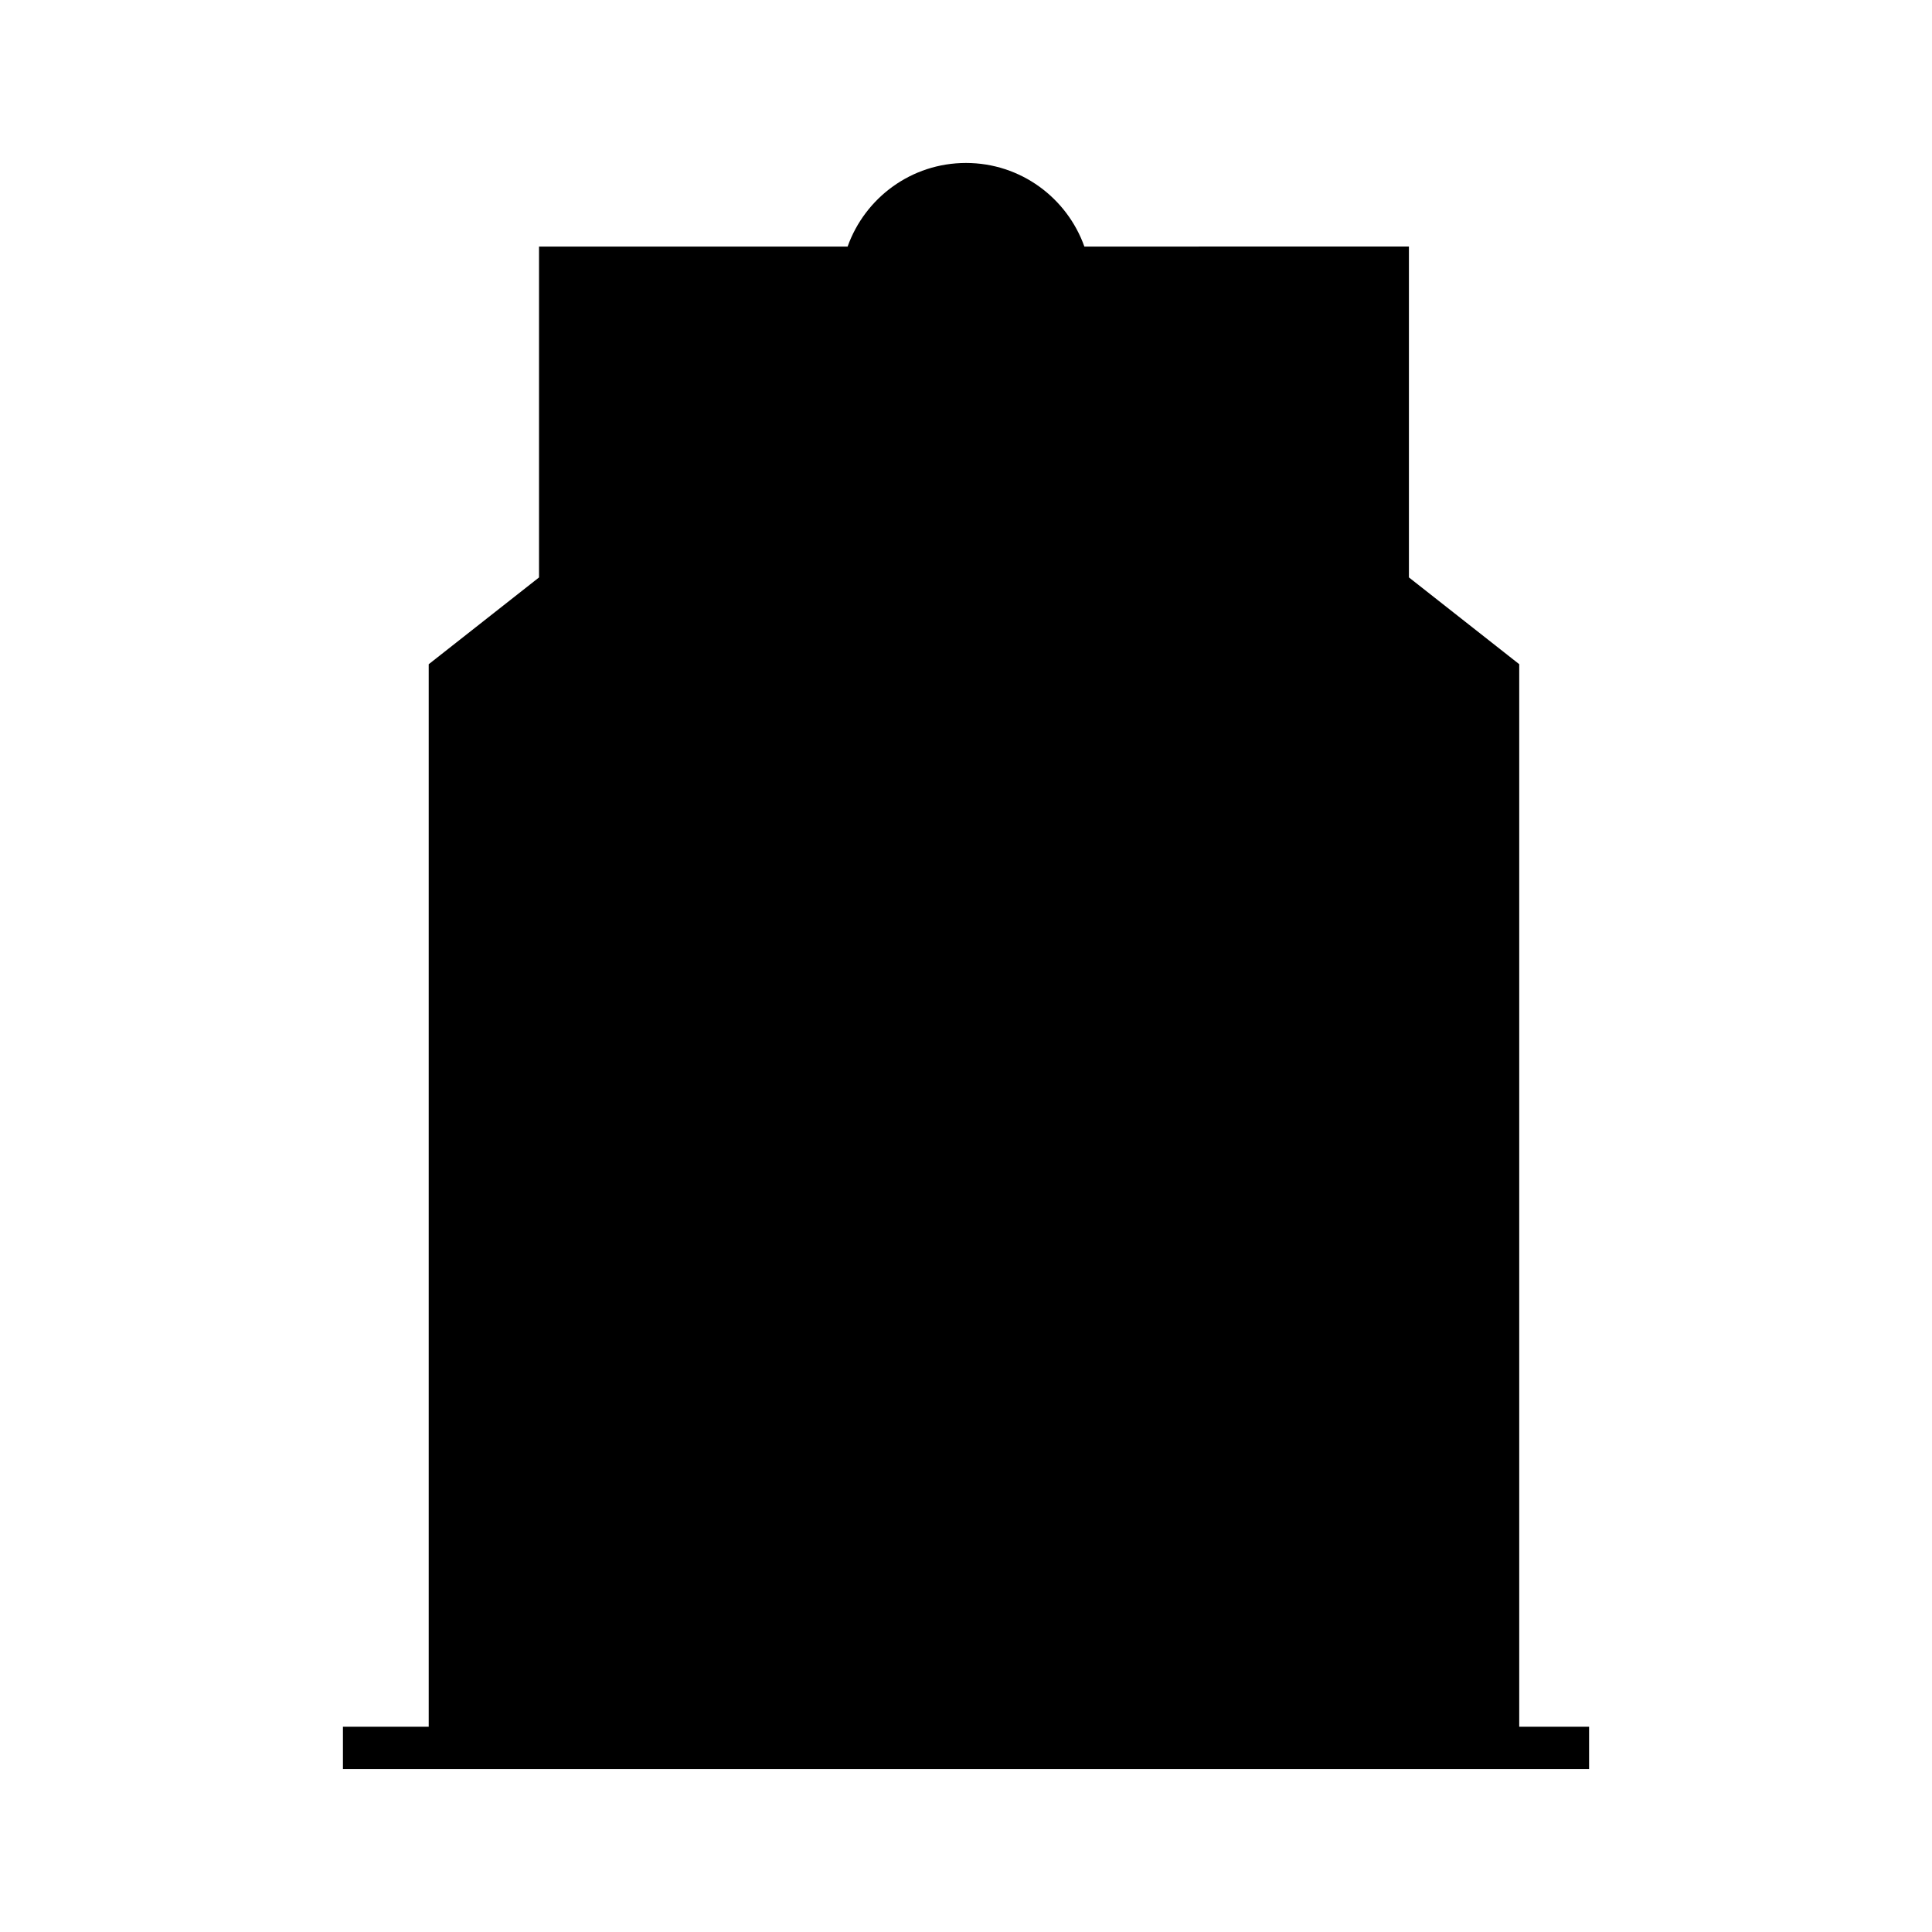
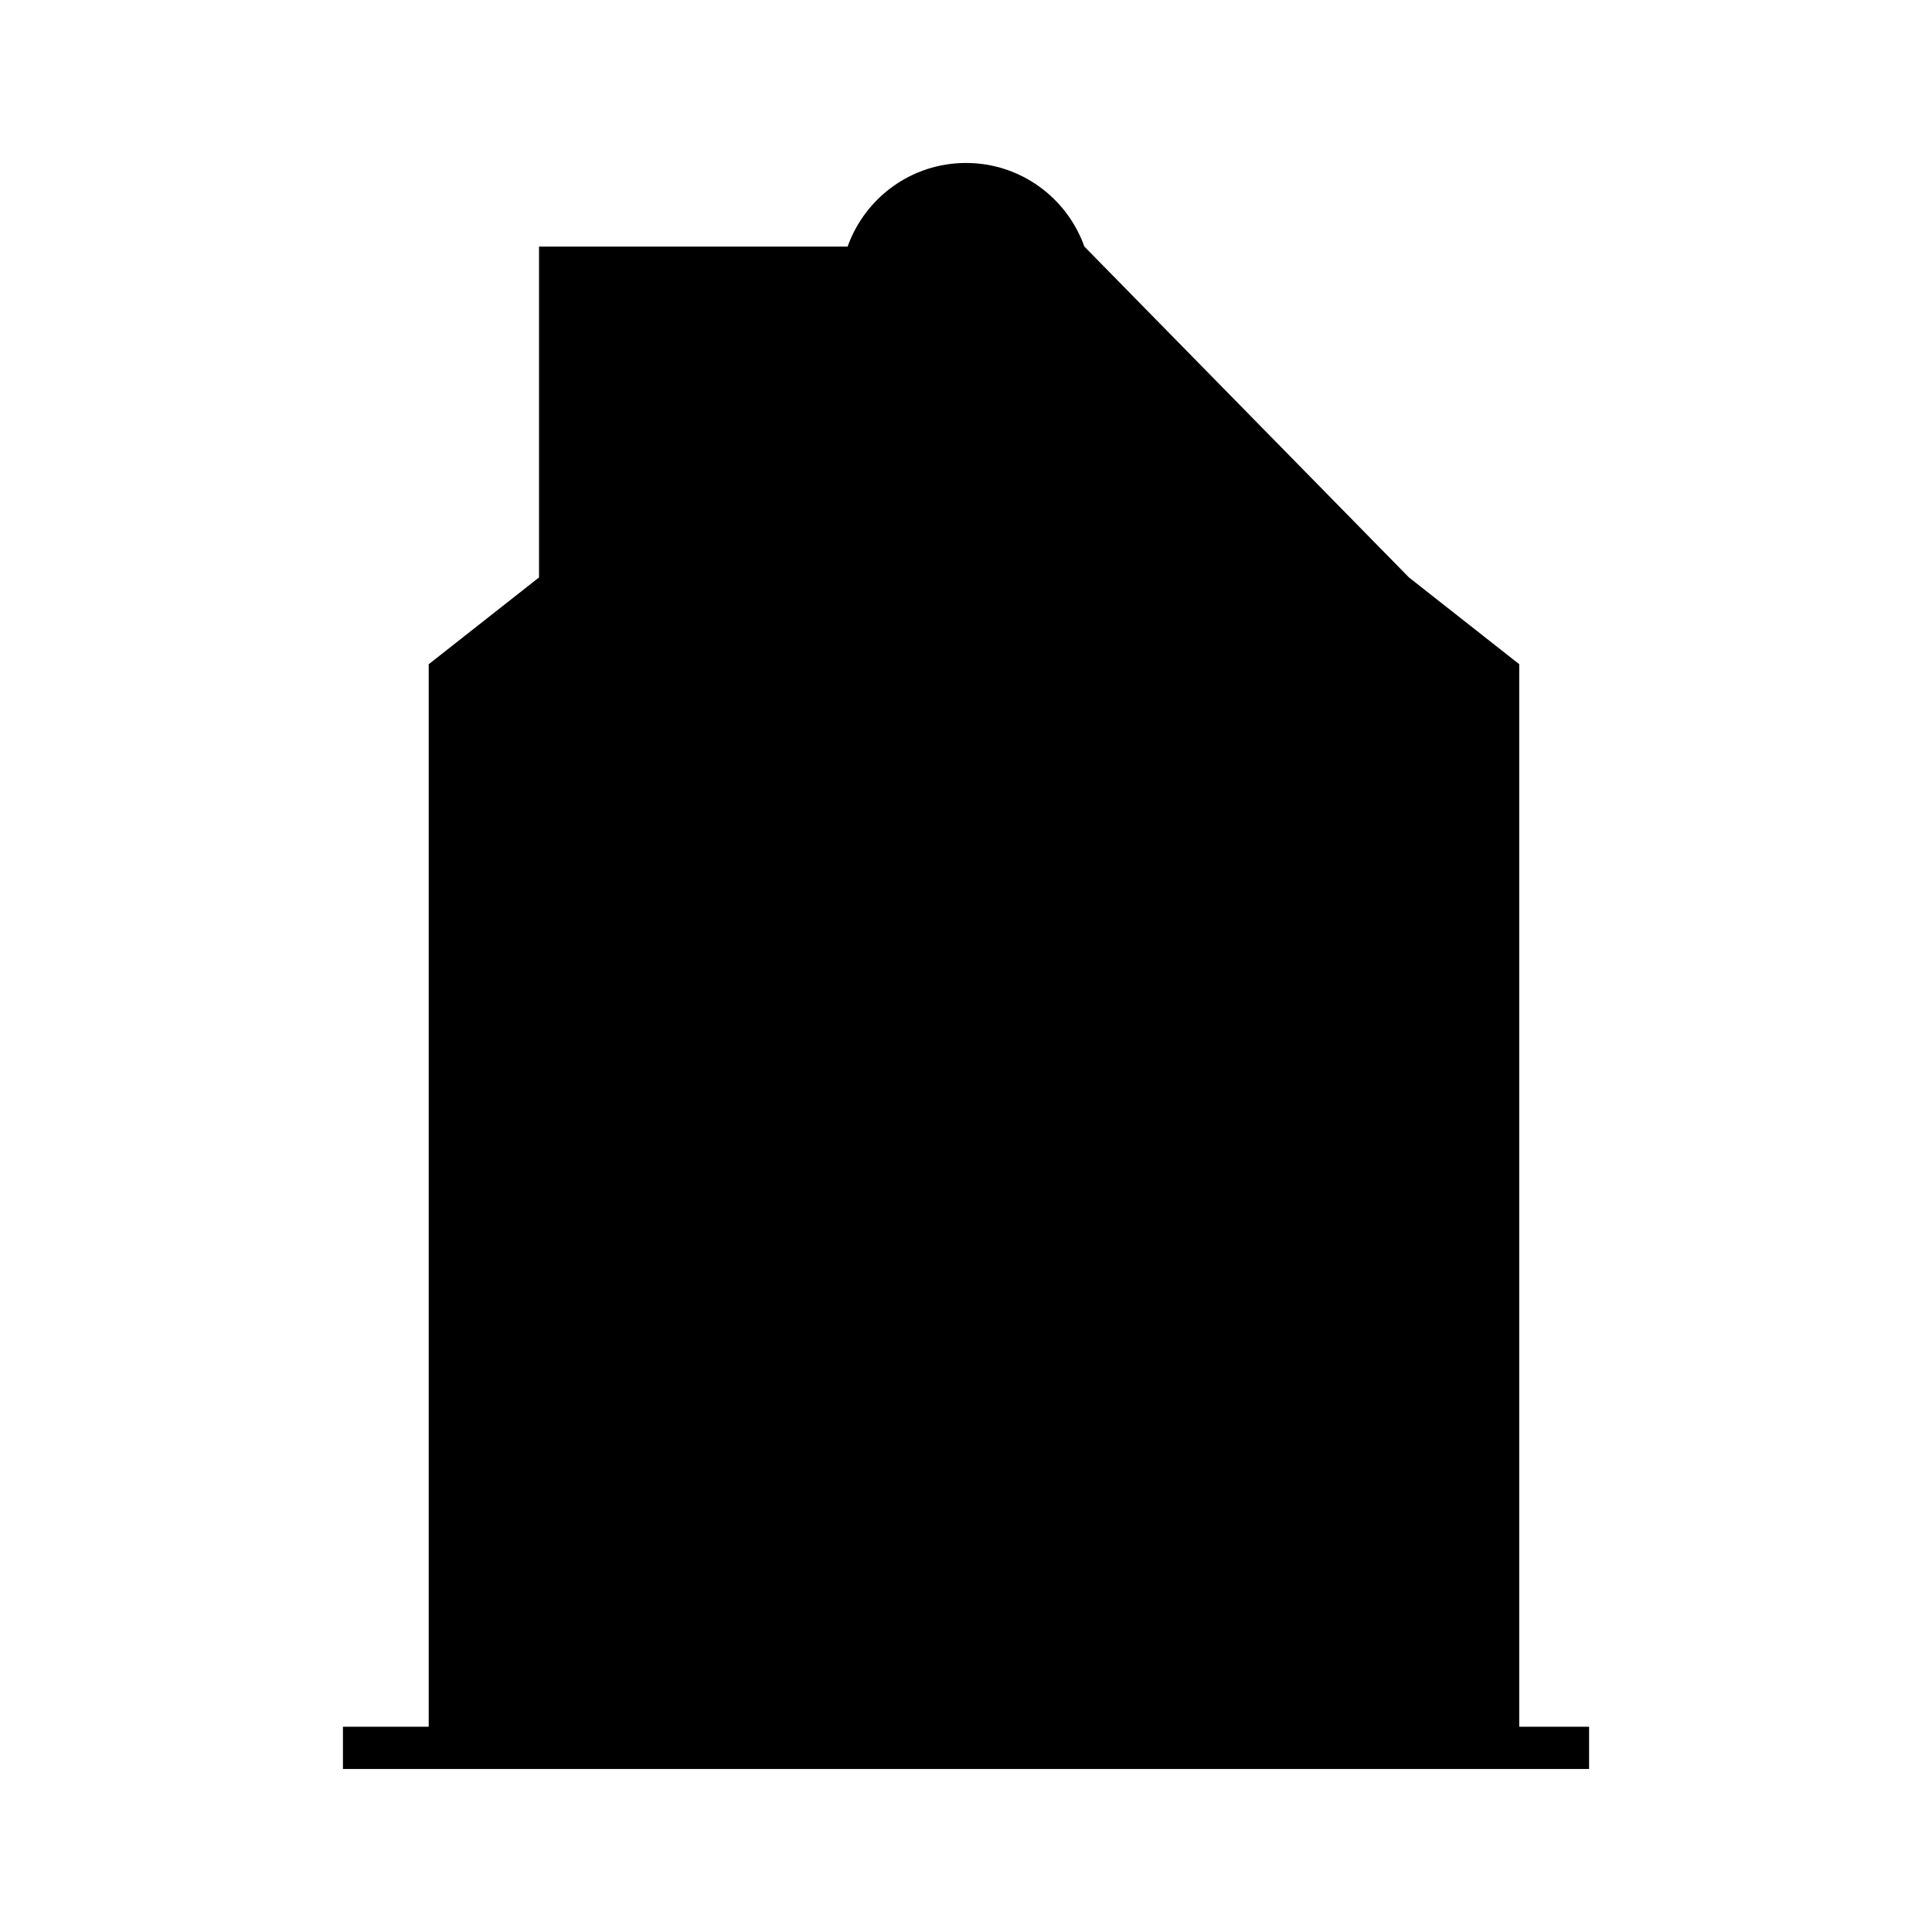
<svg xmlns="http://www.w3.org/2000/svg" fill="#000000" width="800px" height="800px" version="1.1" viewBox="144 144 512 512">
-   <path d="m431.37 209.34c-4.602-12.902-16.891-22.152-31.375-22.152-14.477 0-26.766 9.25-31.367 22.152h-81.781v87.688l-29.234 23v281.58h-22.73v11.195h330.24v-11.195h-18.512v-281.59l-29.234-23v-87.684z" />
+   <path d="m431.37 209.34c-4.602-12.902-16.891-22.152-31.375-22.152-14.477 0-26.766 9.25-31.367 22.152h-81.781v87.688l-29.234 23v281.58h-22.73v11.195h330.24v-11.195h-18.512v-281.59l-29.234-23z" />
</svg>